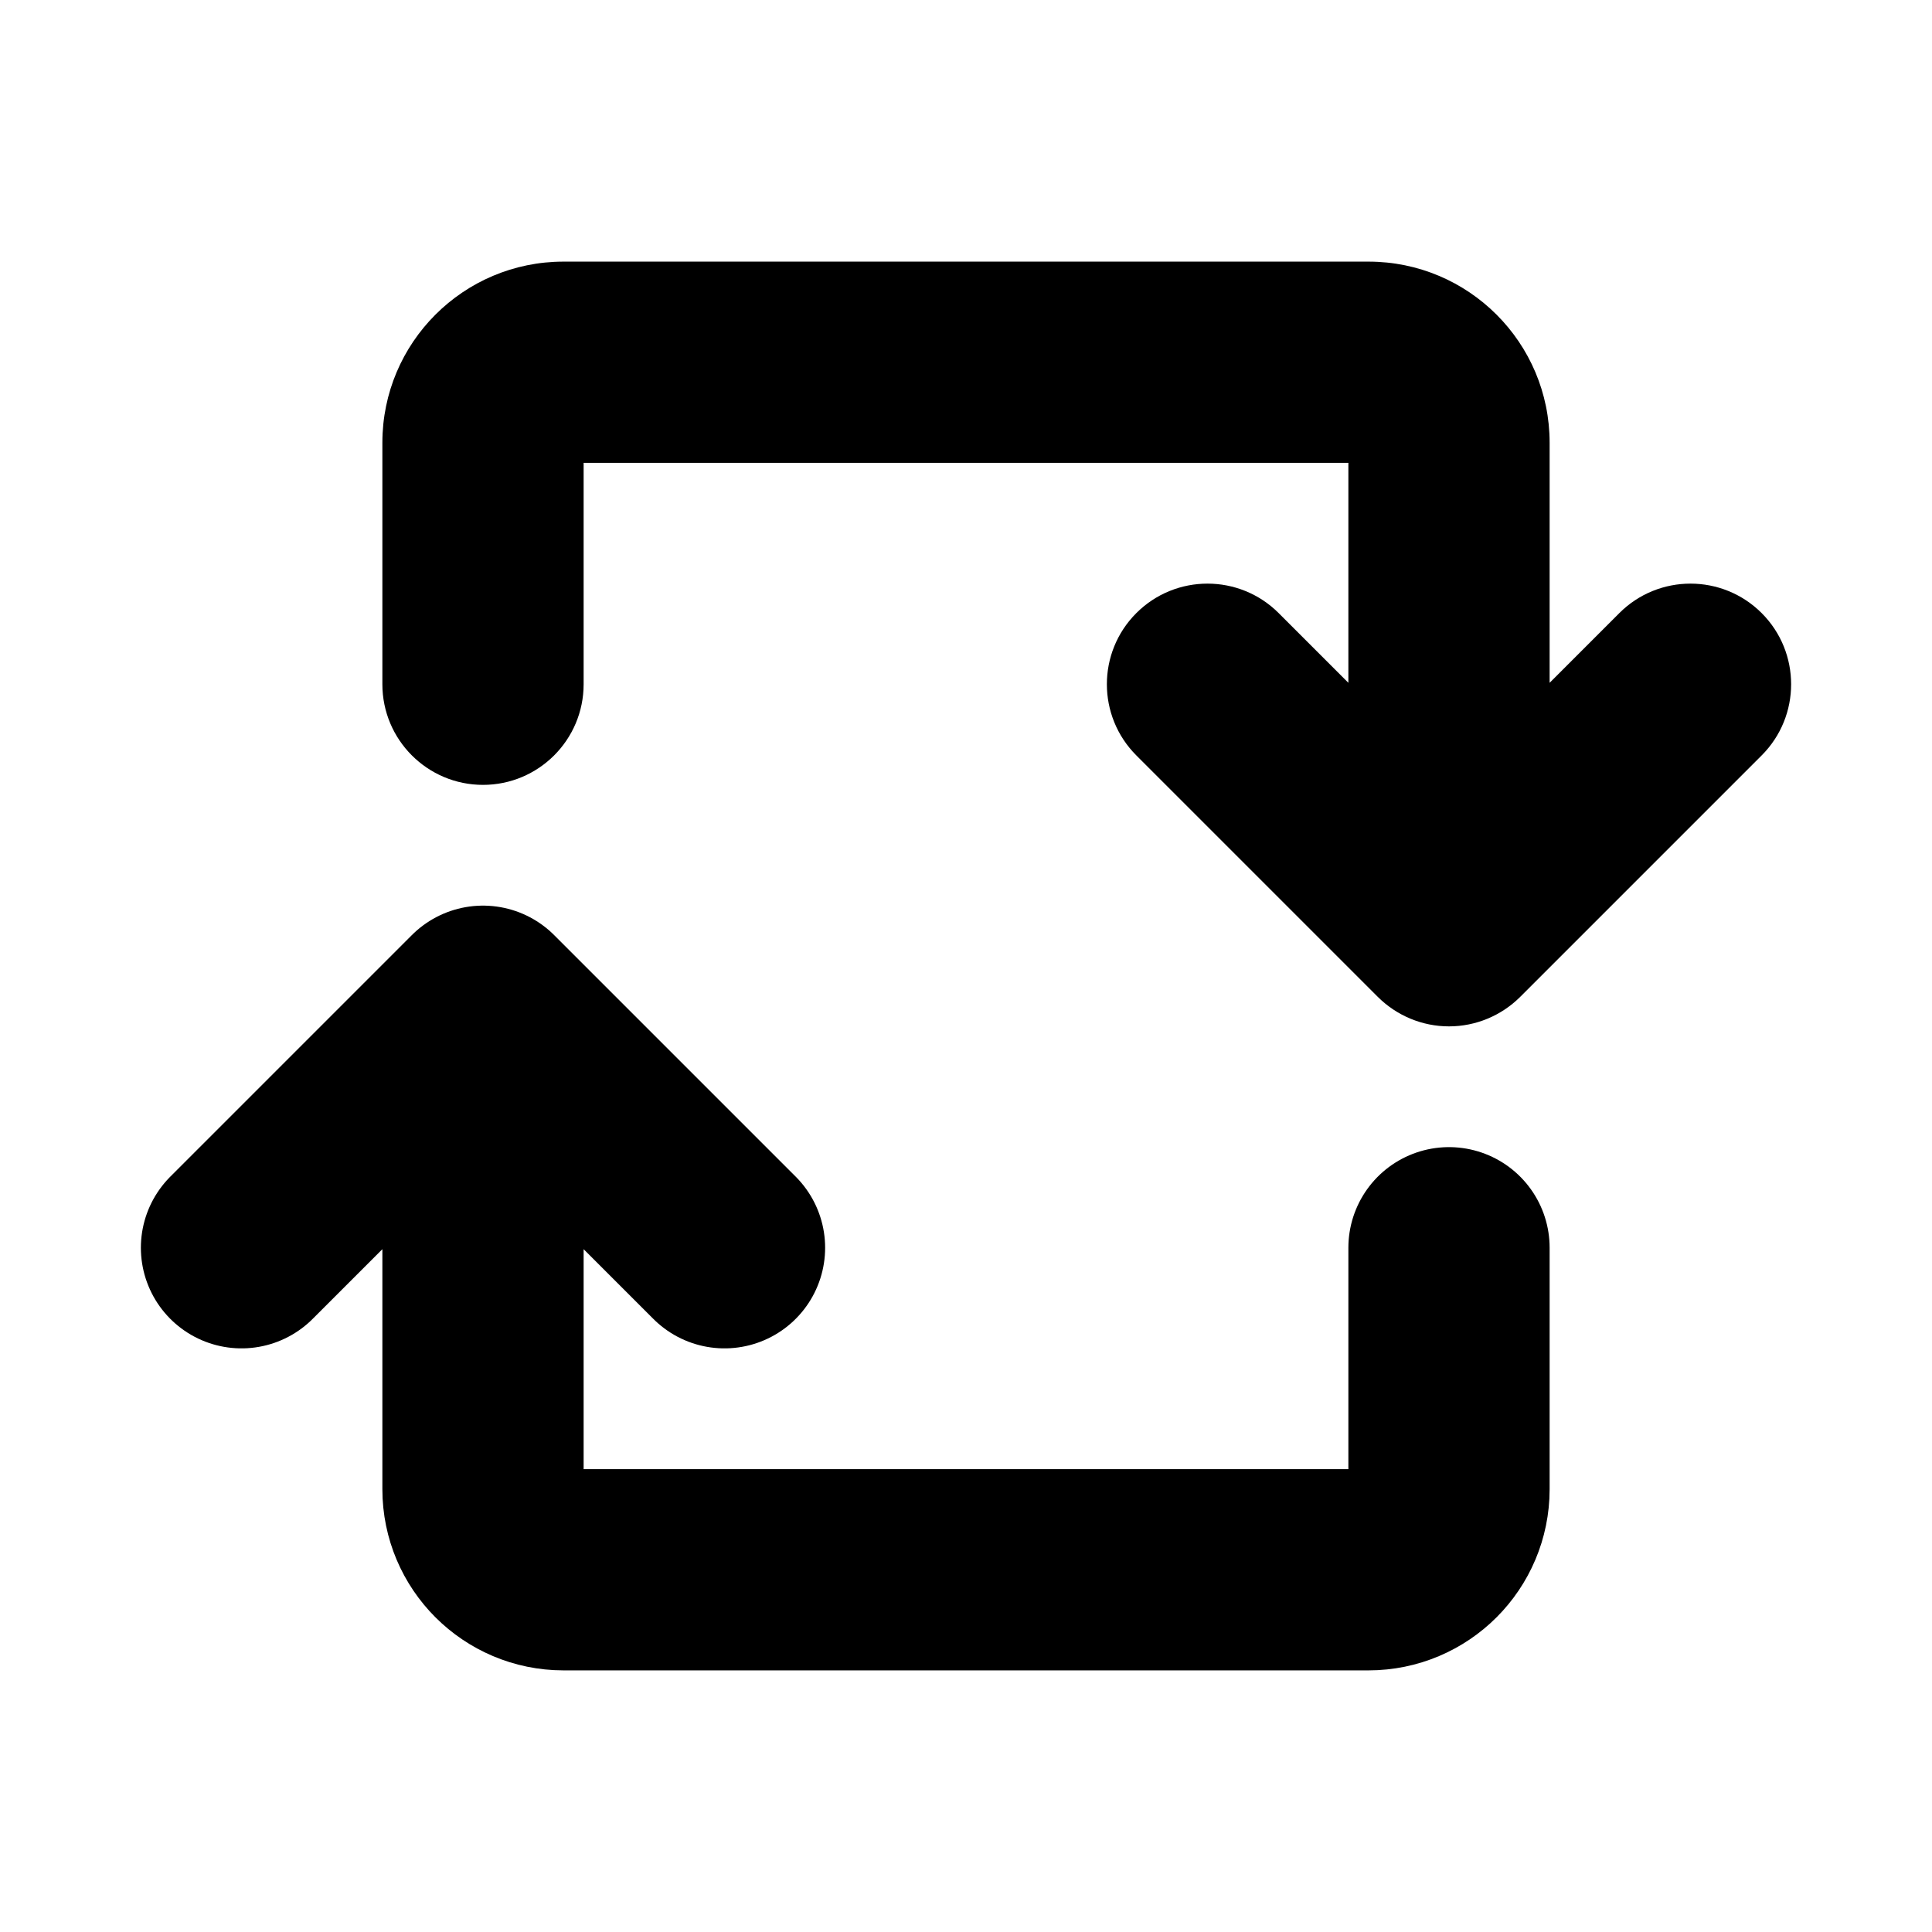
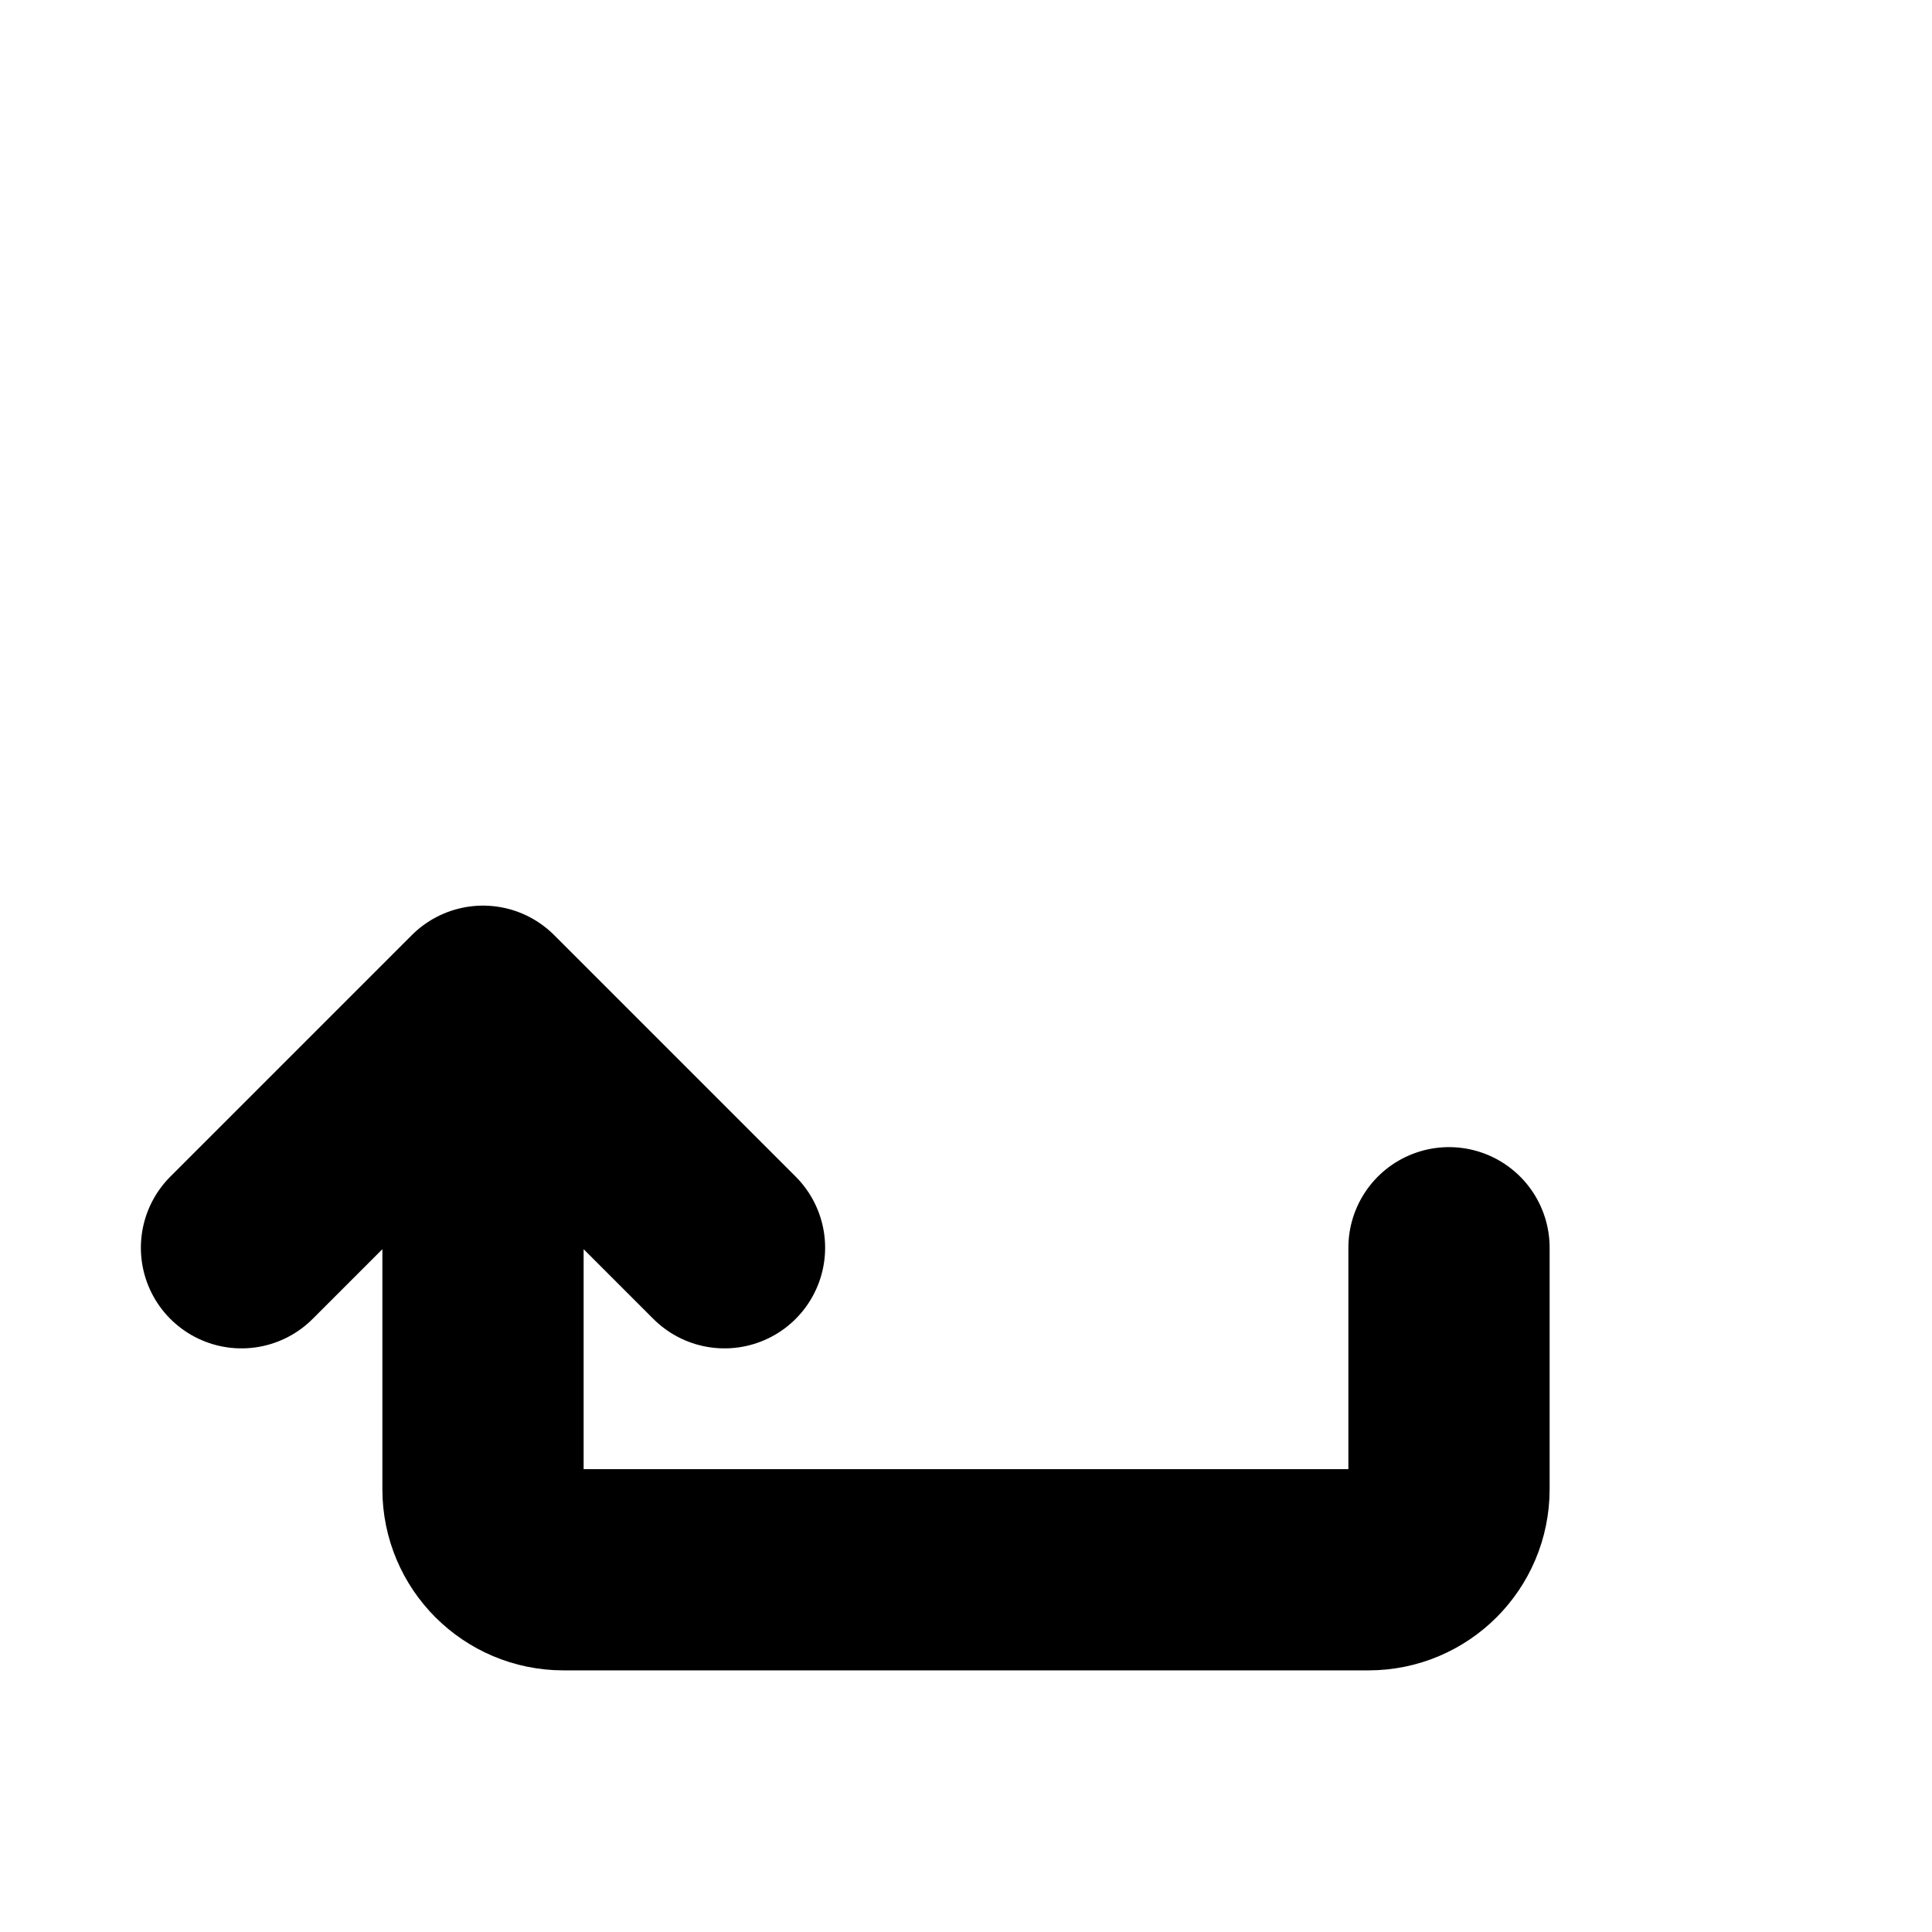
<svg xmlns="http://www.w3.org/2000/svg" width="800px" height="800px" viewBox="0 0 24 24" fill="none">
-   <path d="M21.884 9.384C22.372 8.896 22.372 8.104 21.884 7.616C21.396 7.128 20.604 7.128 20.116 7.616L21.884 9.384ZM18 11.5L17.116 12.384C17.351 12.618 17.669 12.75 18 12.75C18.331 12.75 18.649 12.618 18.884 12.384L18 11.5ZM15.884 7.616C15.396 7.128 14.604 7.128 14.116 7.616C13.628 8.104 13.628 8.896 14.116 9.384L15.884 7.616ZM4.75 8.5C4.75 9.19 5.31 9.75 6 9.75C6.69 9.75 7.25 9.19 7.25 8.5L4.75 8.5ZM18 5.5L19.25 5.5L18 5.5ZM20.116 7.616L17.116 10.616L18.884 12.384L21.884 9.384L20.116 7.616ZM18.884 10.616L15.884 7.616L14.116 9.384L17.116 12.384L18.884 10.616ZM19.25 11.5L19.25 5.5L16.75 5.5L16.75 11.5L19.25 11.5ZM17 3.25L7 3.25L7 5.75L17 5.75L17 3.25ZM4.75 5.5L4.75 8.5L7.25 8.5L7.25 5.5L4.75 5.5ZM7 3.25C5.757 3.25 4.75 4.257 4.75 5.5L7.25 5.5C7.25 5.638 7.138 5.75 7 5.75L7 3.25ZM19.25 5.5C19.25 4.257 18.243 3.25 17 3.25L17 5.75C16.862 5.75 16.75 5.638 16.75 5.5L19.25 5.5Z" fill="#000000" />
  <path d="M3 15.5L6 12.5M6 12.5L9 15.5M6 12.5V18.5C6 19.052 6.448 19.5 7 19.5H17C17.552 19.5 18 19.052 18 18.5V15.5" stroke="#000000" stroke-width="2.5" stroke-linecap="round" stroke-linejoin="round" />
</svg>